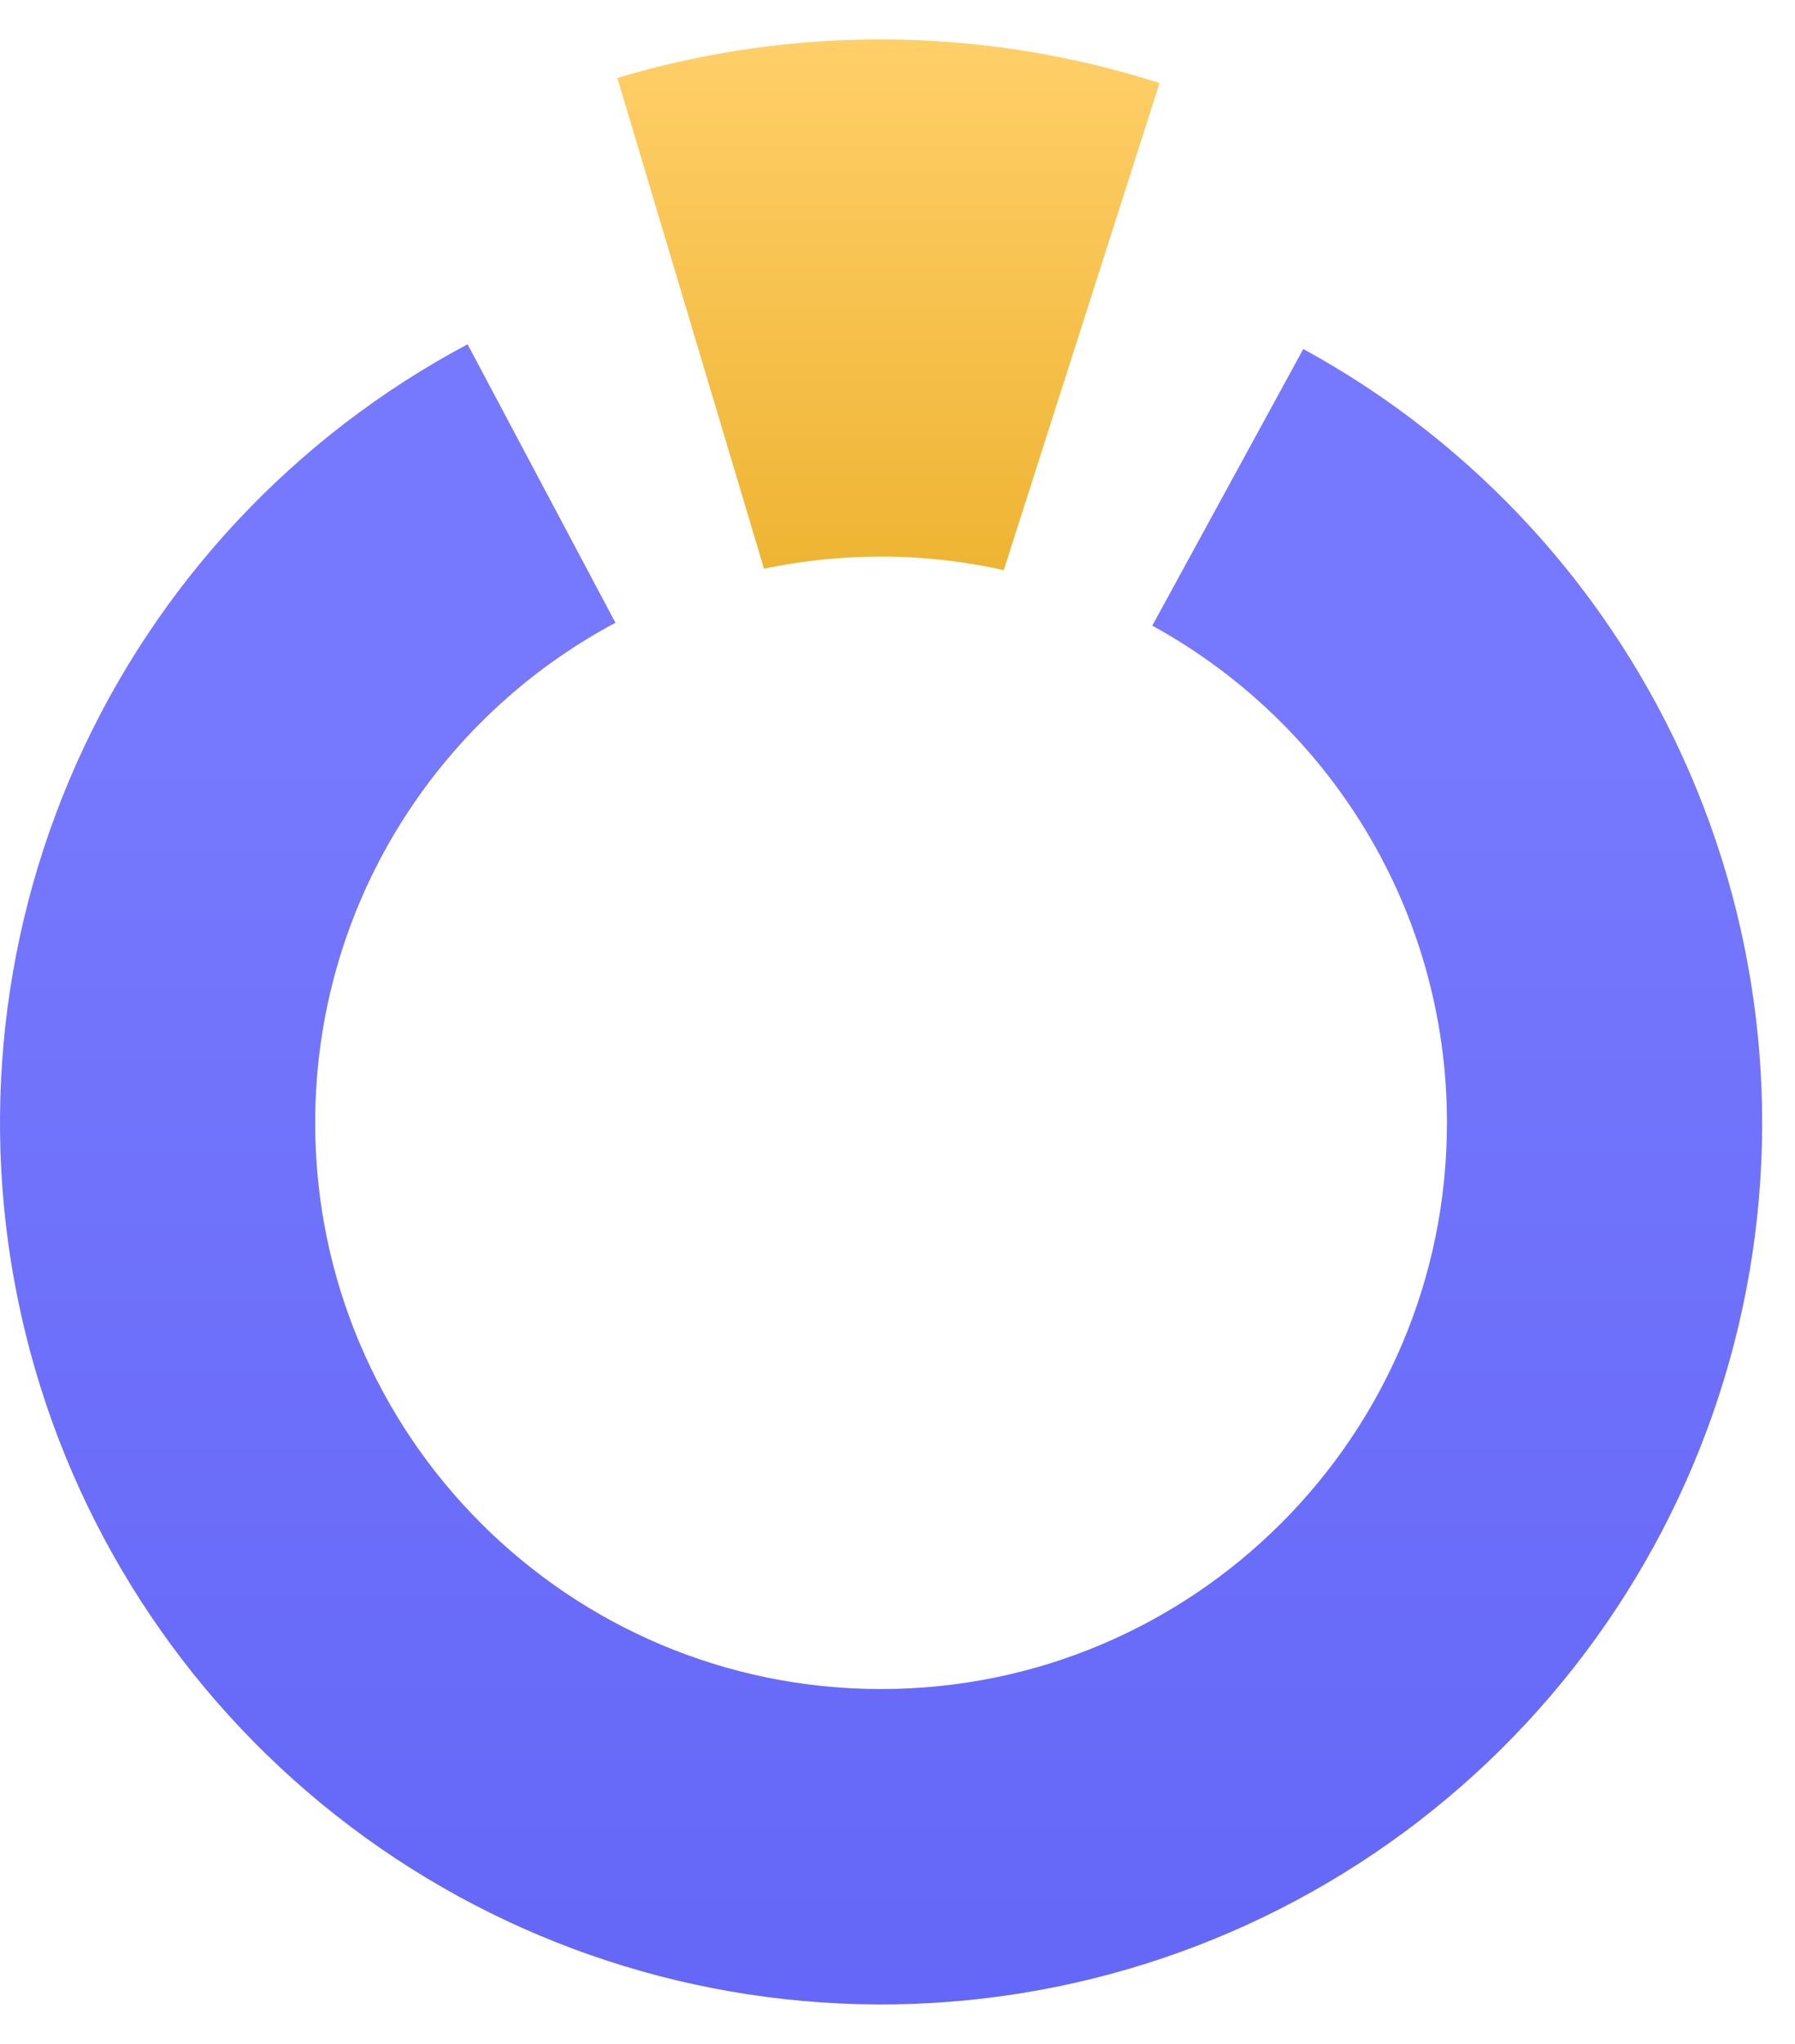
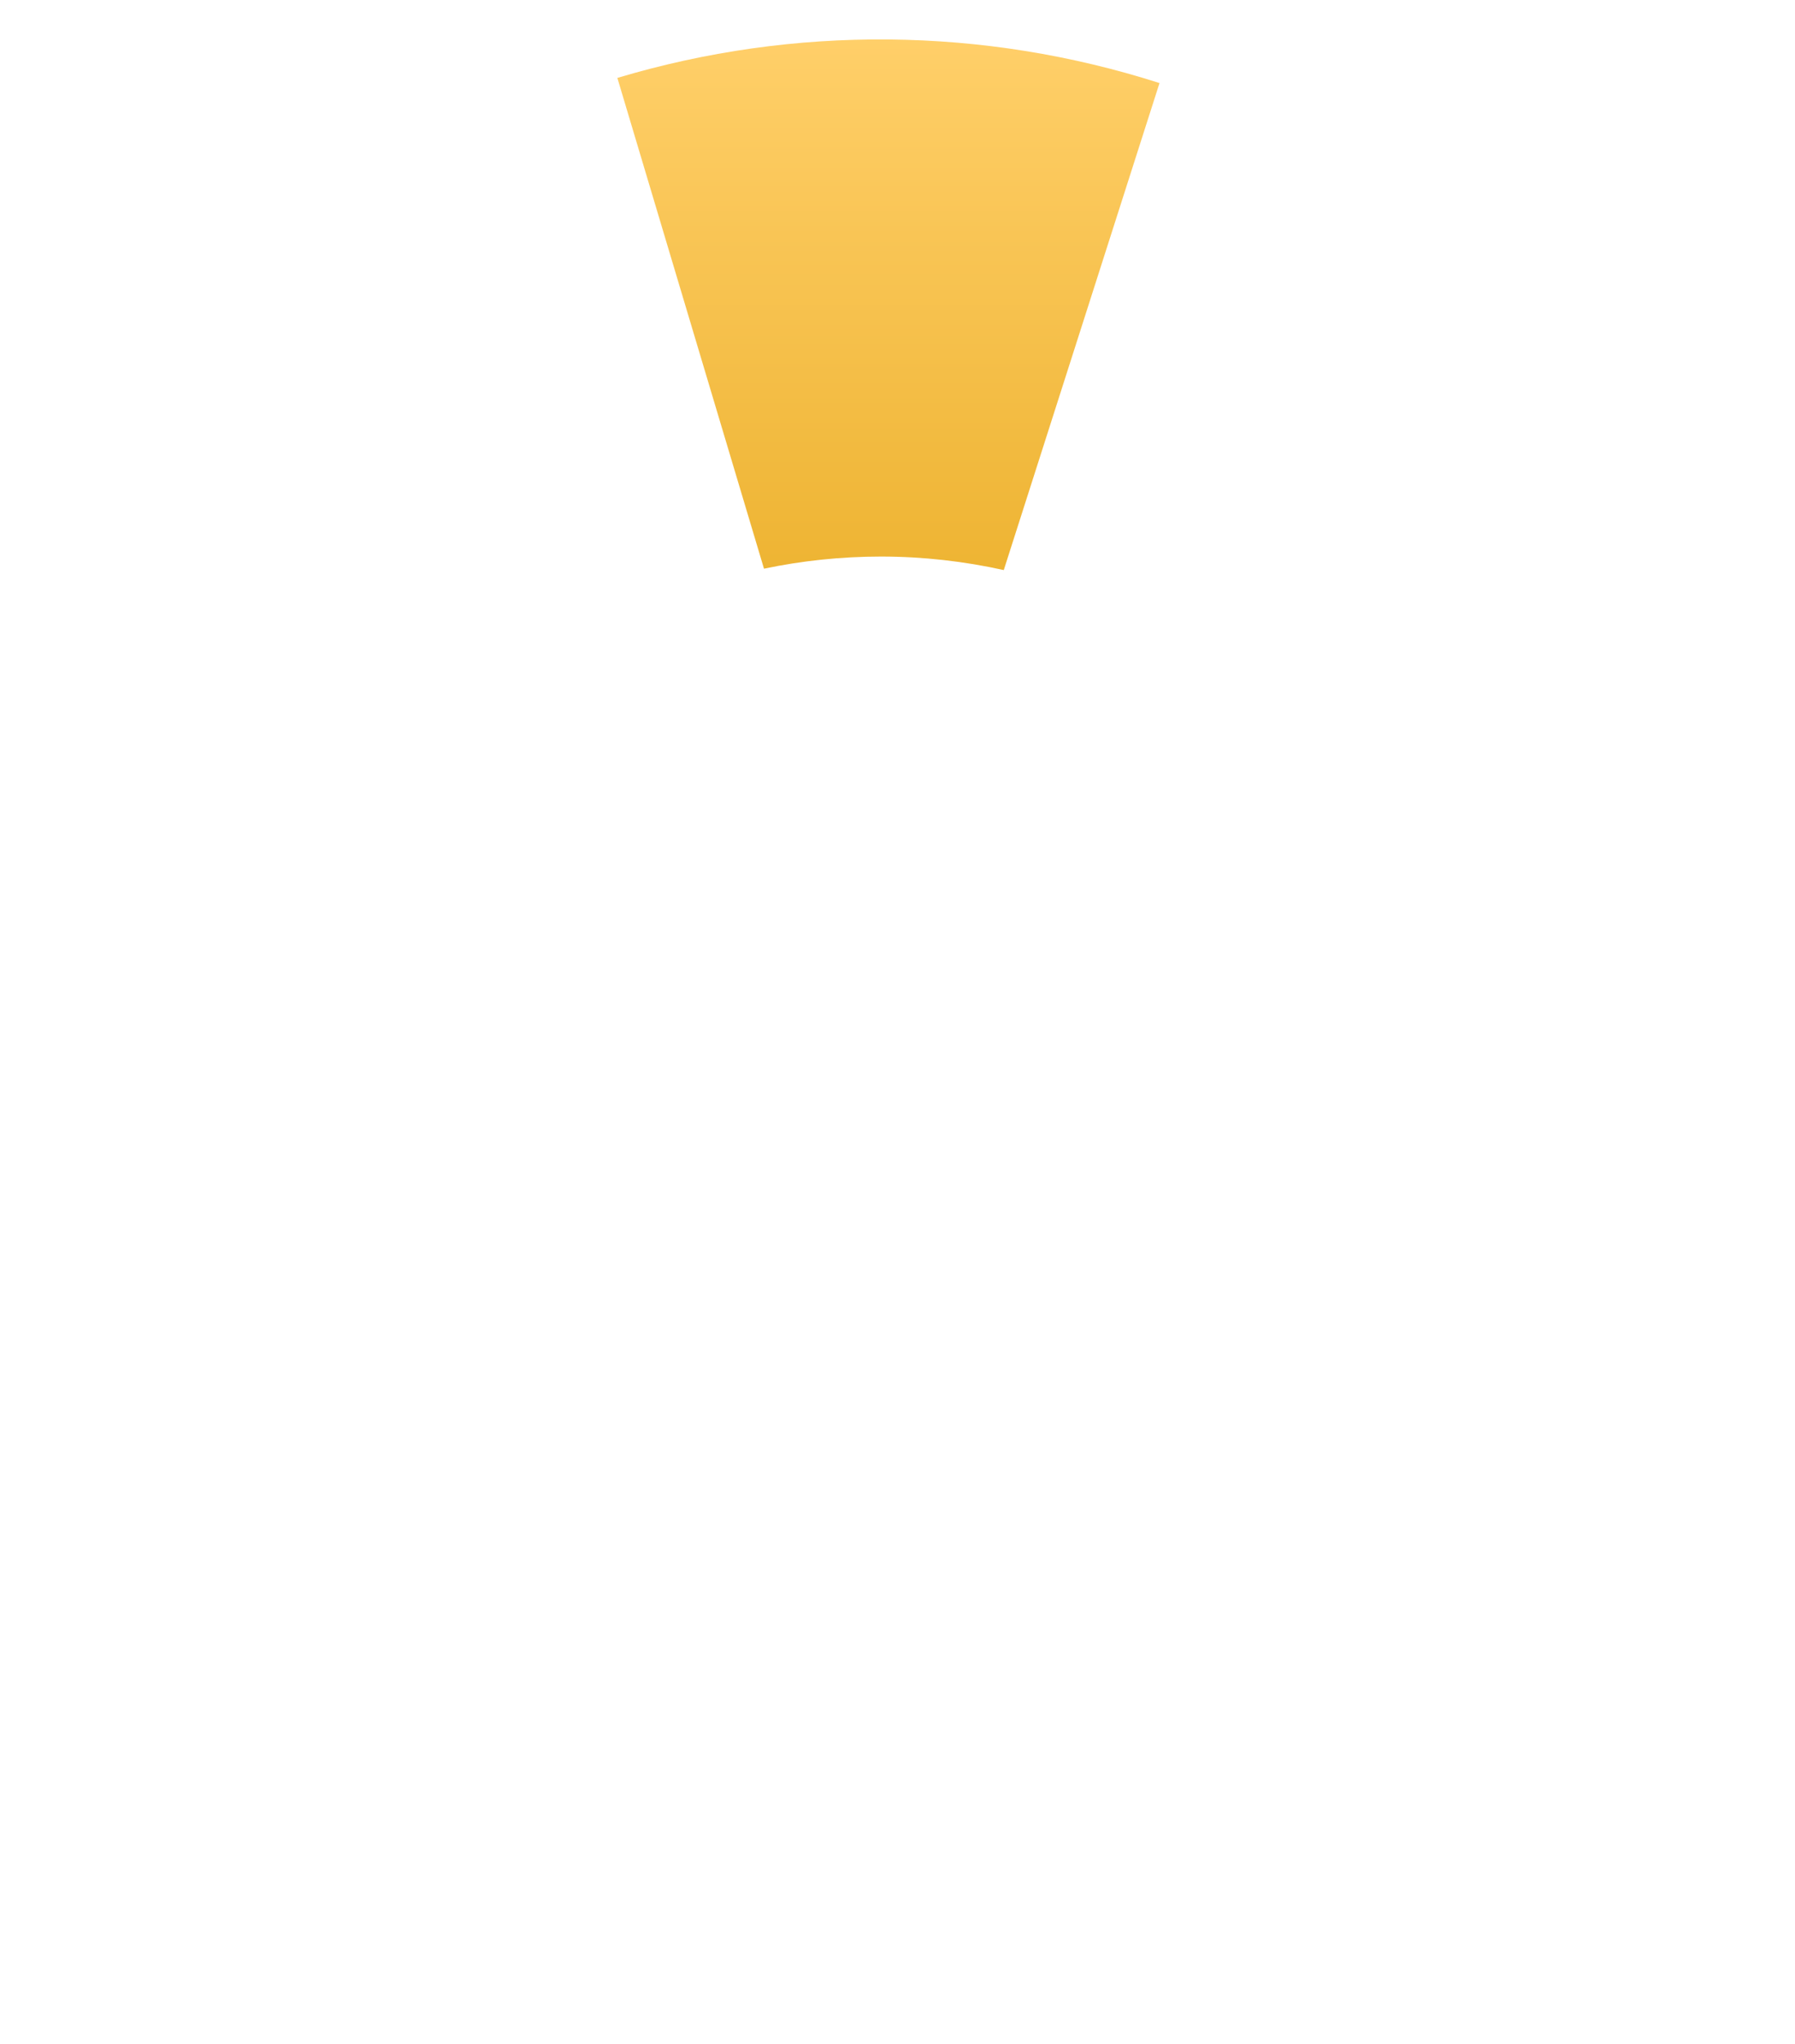
<svg xmlns="http://www.w3.org/2000/svg" width="29" height="33" viewBox="0 0 29 33" fill="none">
-   <path d="M9.943 10.055C7.057 11.592 5.092 14.63 5.092 18.129C5.092 23.178 9.185 27.271 14.234 27.271C19.284 27.271 23.377 23.178 23.377 18.129C23.377 14.667 21.453 11.654 18.616 10.102L21.056 5.635C23.837 7.153 26.033 9.557 27.294 12.465C28.555 15.372 28.81 18.619 28.018 21.687C27.225 24.756 25.431 27.472 22.92 29.406C20.409 31.34 17.325 32.381 14.155 32.363C10.986 32.345 7.913 31.27 5.424 29.308C2.935 27.347 1.171 24.61 0.413 21.533C-0.345 18.456 -0.054 15.213 1.239 12.319C2.533 9.426 4.755 7.047 7.554 5.559L9.943 10.055Z" fill="url(#paint0_linear_171_14579)" />
  <path d="M9.974 1.258C12.835 0.402 15.889 0.431 18.733 1.341L16.217 9.204C15.578 9.063 14.915 8.986 14.234 8.986C13.586 8.986 12.953 9.054 12.343 9.182L9.974 1.258Z" fill="url(#paint1_linear_171_14579)" />
  <defs>
    <linearGradient id="paint0_linear_171_14579" x1="14.235" y1="5.559" x2="14.235" y2="32.364" gradientUnits="userSpaceOnUse">
      <stop offset="0.24" stop-color="#7678FD" />
      <stop offset="1" stop-color="#6467F7" />
    </linearGradient>
    <linearGradient id="paint1_linear_171_14579" x1="14.354" y1="0.636" x2="14.354" y2="9.204" gradientUnits="userSpaceOnUse">
      <stop stop-color="#FFCF69" />
      <stop offset="1" stop-color="#EEB433" />
    </linearGradient>
  </defs>
</svg>